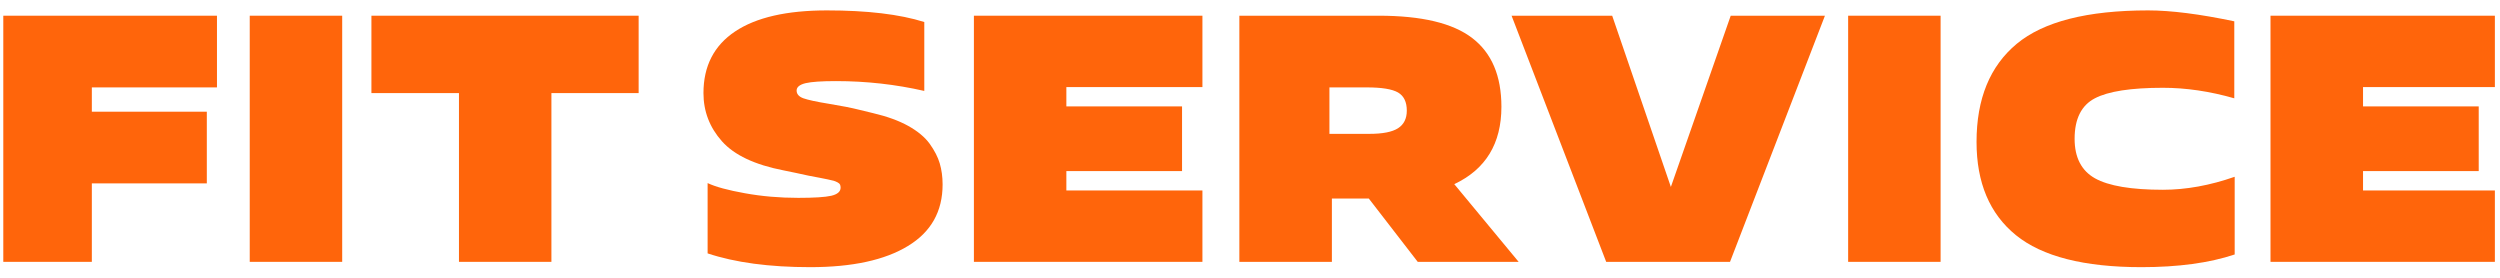
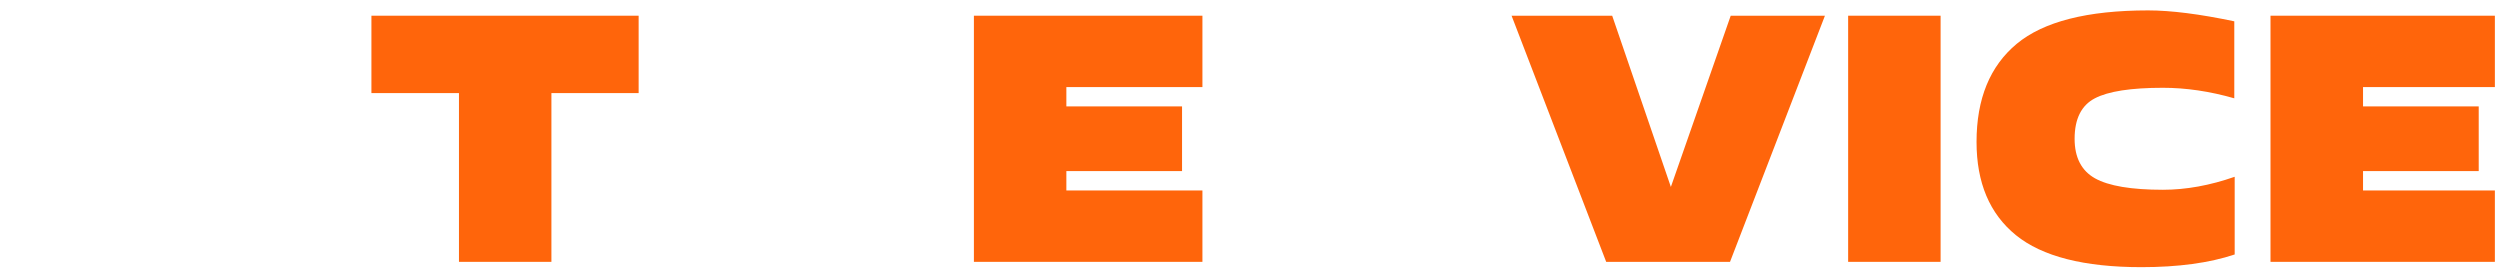
<svg xmlns="http://www.w3.org/2000/svg" width="198" height="22" viewBox="0 0 198 22" fill="none">
  <path d="M43.672 7.373V20.738H36.35V7.373H29.417V1.244H50.58V7.373H43.672Z" fill="#FF650B" />
-   <path d="M19.779 1.244H27.102V20.738H19.779V1.244Z" fill="#FF650B" />
-   <path d="M7.273 14.524V20.738H0.261V1.244H17.184V6.922H7.273V8.847H16.38V14.524H7.273Z" fill="#FF650B" />
-   <path d="M105.291 6.922V10.601H108.464C109.506 10.601 110.255 10.455 110.724 10.157C111.187 9.858 111.419 9.395 111.419 8.762C111.419 8.073 111.187 7.598 110.724 7.324C110.255 7.056 109.433 6.922 108.245 6.922H105.291ZM98.157 20.738V1.244H109.189C112.589 1.244 115.056 1.829 116.597 3.011C118.138 4.187 118.912 6.002 118.912 8.457C118.912 11.369 117.669 13.41 115.178 14.585L120.276 20.738H112.284L108.41 15.725H105.485V20.738H98.157Z" fill="#FF650B" />
  <path d="M197.594 20.738H179.824V1.244H197.594V6.897H187.152V8.427H196.314V13.55H187.152V15.085H197.594V20.738Z" fill="#FF650B" />
  <path d="M176.987 14.001V20.154C174.982 20.824 172.521 21.159 169.603 21.159C165.059 21.159 161.739 20.312 159.661 18.625C157.578 16.931 156.542 14.47 156.542 11.241C156.542 7.824 157.602 5.235 159.728 3.468C161.854 1.708 165.321 0.824 170.133 0.824C171.936 0.824 174.209 1.111 176.956 1.689V7.787C175.007 7.227 173.124 6.953 171.303 6.953C168.781 6.953 166.984 7.227 165.912 7.787C164.846 8.342 164.309 9.414 164.309 10.992C164.309 12.478 164.852 13.52 165.924 14.123C167.002 14.726 168.799 15.03 171.303 15.03C173.143 15.03 175.037 14.683 176.987 14.001Z" fill="#FF650B" />
  <path d="M146.373 1.244H153.695V20.738H146.373V1.244Z" fill="#FF650B" />
  <path d="M144.535 1.244L137.018 20.738H127.21L119.717 1.244H127.685L132.333 14.805L137.073 1.244H144.535Z" fill="#FF650B" />
  <path d="M95.232 15.085V20.738H77.133V1.244H95.232V6.897H84.456V8.427H93.618V13.55H84.456V15.085H95.232Z" fill="#FF650B" />
-   <path d="M56.043 20.068V14.5C56.677 14.799 57.664 15.067 58.998 15.305C60.332 15.548 61.745 15.67 63.232 15.67C64.474 15.67 65.346 15.615 65.833 15.506C66.326 15.39 66.576 15.177 66.576 14.86C66.576 14.768 66.558 14.689 66.533 14.622C66.503 14.561 66.442 14.5 66.338 14.446C66.235 14.391 66.131 14.348 66.034 14.318C65.93 14.293 65.772 14.251 65.559 14.208C65.346 14.159 65.132 14.117 64.919 14.08C64.706 14.043 64.413 13.989 64.054 13.916C63.695 13.842 63.341 13.769 63.012 13.69L62.062 13.495C59.778 13.051 58.151 12.283 57.176 11.187C56.202 10.09 55.714 8.817 55.714 7.373C55.714 5.235 56.549 3.608 58.218 2.493C59.887 1.379 62.312 0.824 65.486 0.824C68.684 0.824 71.254 1.129 73.204 1.744V7.202C70.938 6.685 68.611 6.423 66.21 6.423C65.077 6.423 64.279 6.477 63.804 6.587C63.329 6.703 63.092 6.898 63.092 7.172C63.092 7.452 63.274 7.659 63.634 7.787C63.999 7.915 64.663 8.061 65.644 8.22C66.619 8.378 67.435 8.537 68.105 8.707L69.135 8.957C70.249 9.219 71.181 9.554 71.937 9.974C72.686 10.395 73.253 10.864 73.636 11.394C74.014 11.924 74.282 12.441 74.428 12.941C74.575 13.44 74.654 14.001 74.654 14.61C74.654 16.748 73.74 18.375 71.906 19.484C70.079 20.598 67.502 21.159 64.176 21.159C60.929 21.159 58.218 20.793 56.043 20.068Z" fill="#FF650B" />
</svg>